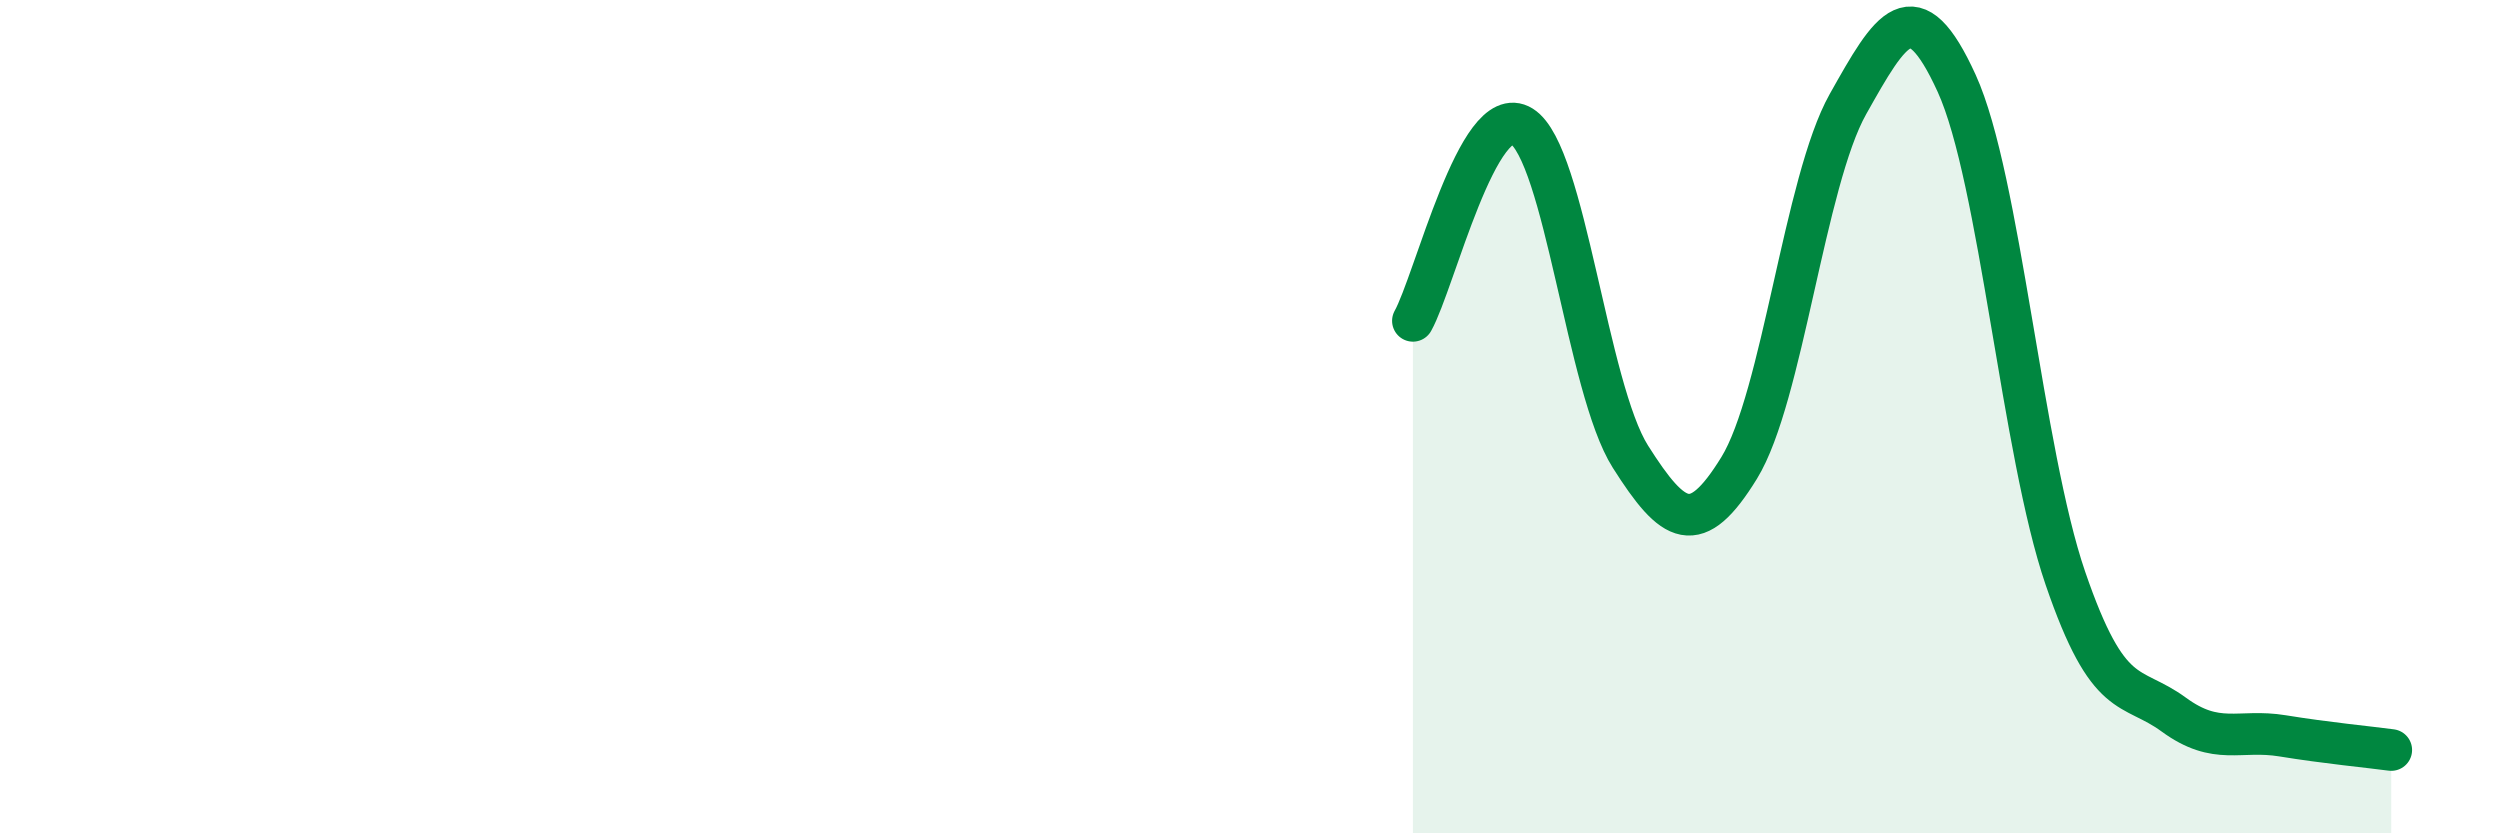
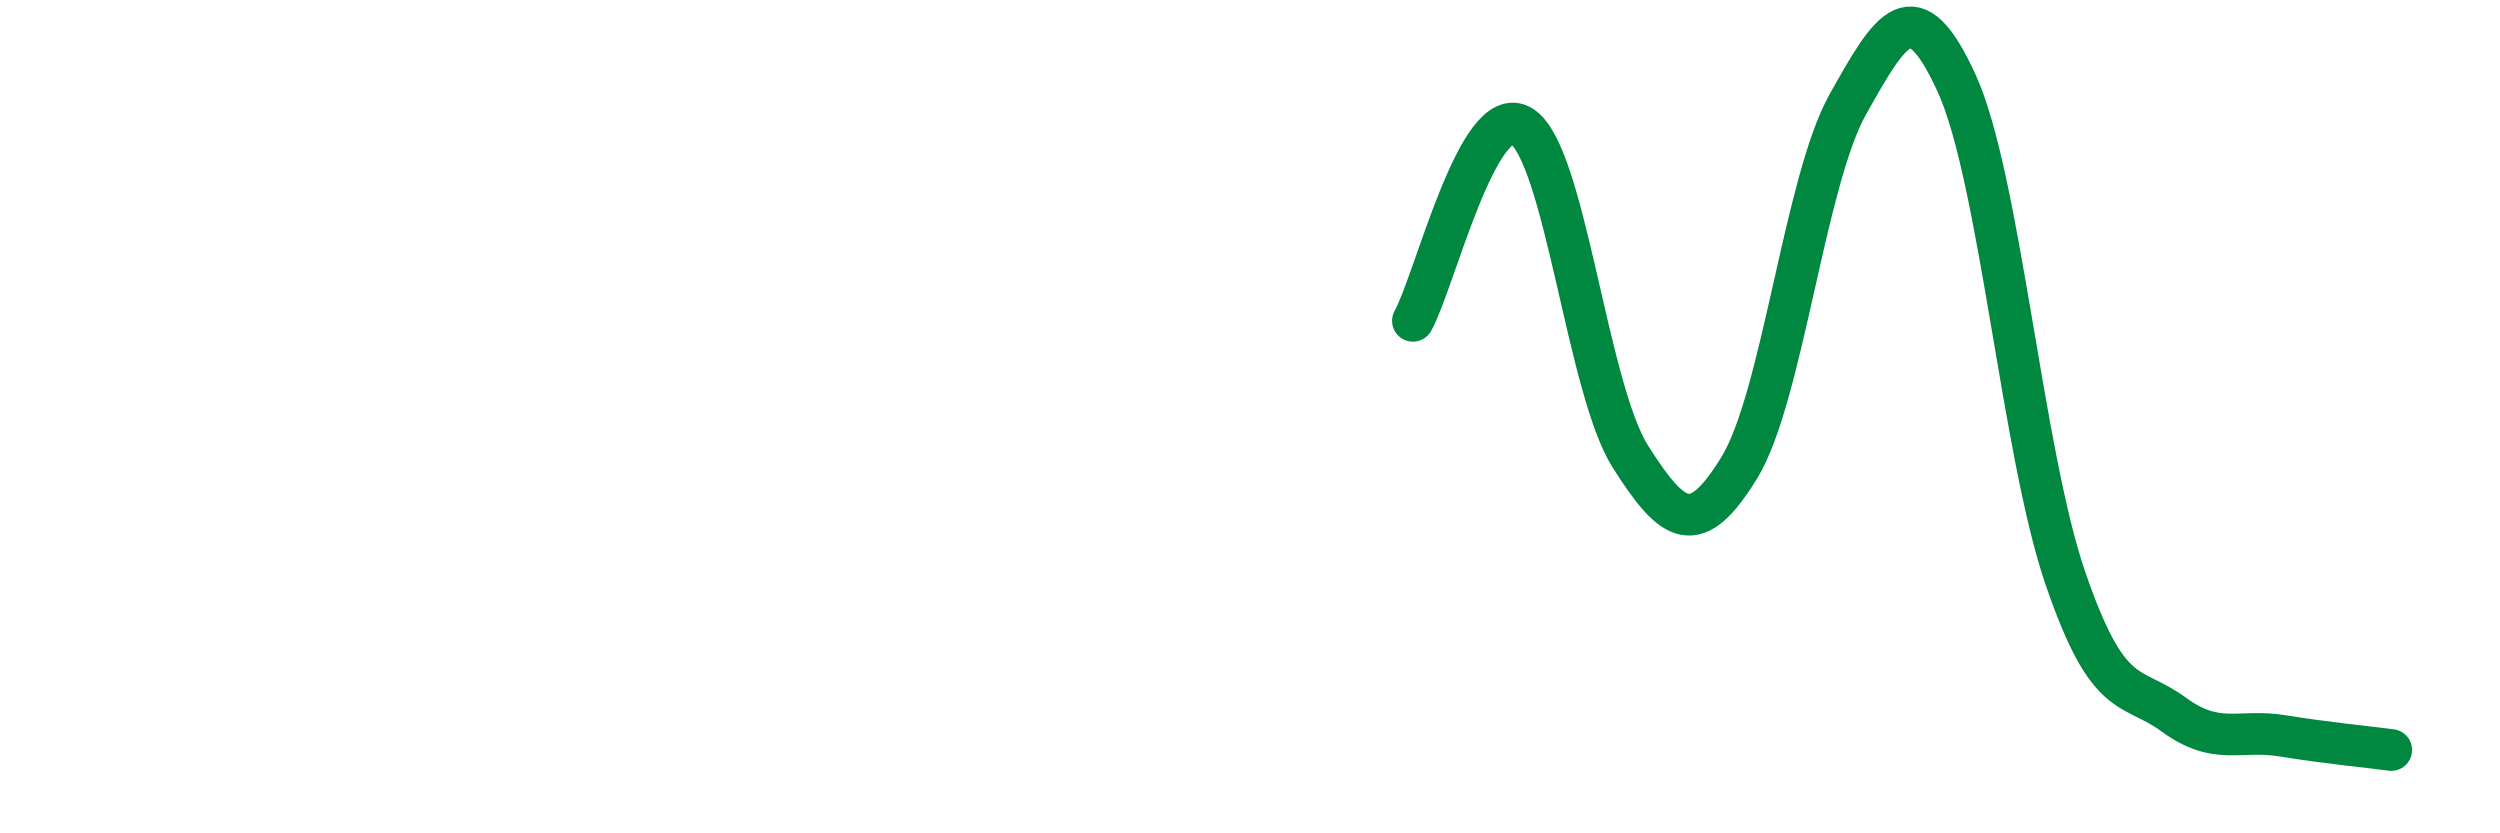
<svg xmlns="http://www.w3.org/2000/svg" width="60" height="20" viewBox="0 0 60 20">
-   <path d="M 33.91,7.7 C 34.43,6.77 35.48,2.38 36.52,3.03 C 37.56,3.68 38.09,9.32 39.13,10.96 C 40.17,12.6 40.7,12.92 41.74,11.23 C 42.78,9.54 43.31,4.35 44.35,2.5 C 45.39,0.65 45.92,-0.28 46.96,2 C 48,4.28 48.53,10.85 49.57,13.88 C 50.61,16.91 51.13,16.39 52.17,17.15 C 53.21,17.91 53.74,17.49 54.78,17.66 C 55.82,17.83 56.87,17.93 57.39,18L57.39 20L33.91 20Z" fill="#008740" opacity="0.1" stroke-linecap="round" stroke-linejoin="round" />
  <path d="M 33.91,7.7 C 34.43,6.77 35.48,2.38 36.52,3.03 C 37.56,3.68 38.09,9.32 39.13,10.96 C 40.17,12.6 40.7,12.92 41.74,11.23 C 42.78,9.54 43.31,4.35 44.35,2.5 C 45.39,0.65 45.92,-0.28 46.96,2 C 48,4.28 48.53,10.85 49.57,13.88 C 50.61,16.91 51.13,16.39 52.17,17.15 C 53.21,17.91 53.74,17.49 54.78,17.66 C 55.82,17.83 56.87,17.93 57.39,18" stroke="#008740" stroke-width="1" fill="none" stroke-linecap="round" stroke-linejoin="round" />
</svg>